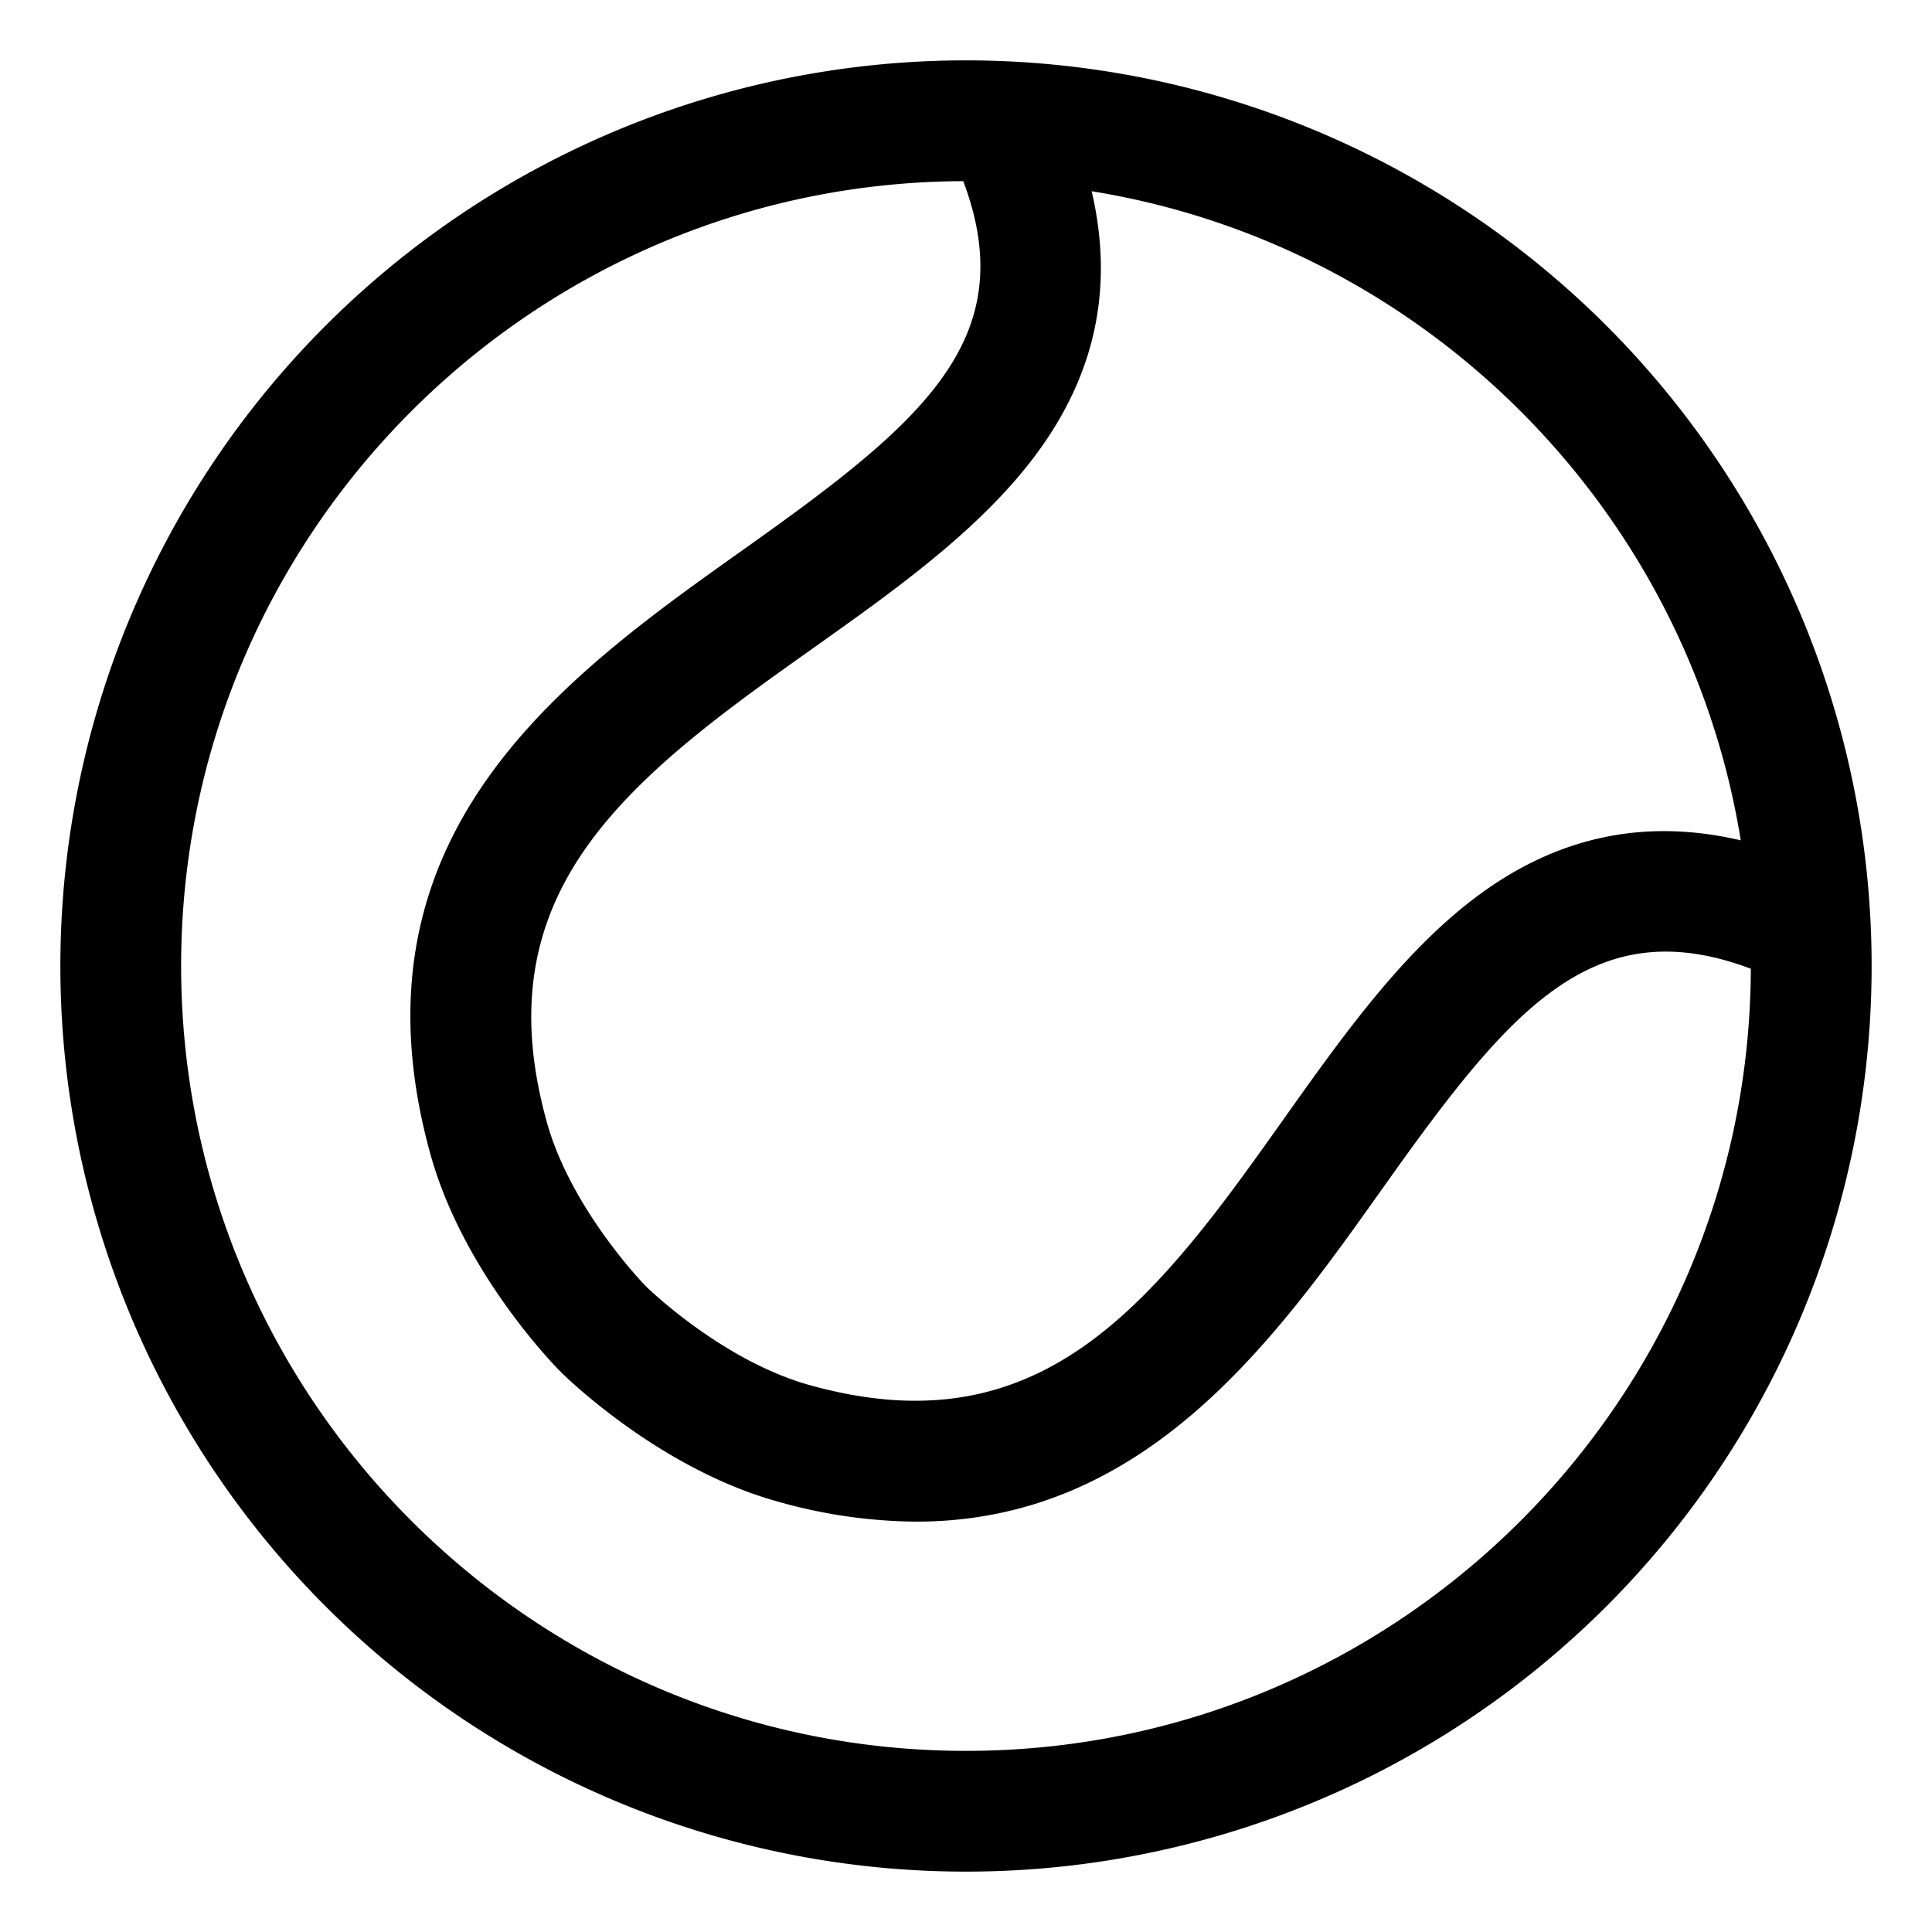
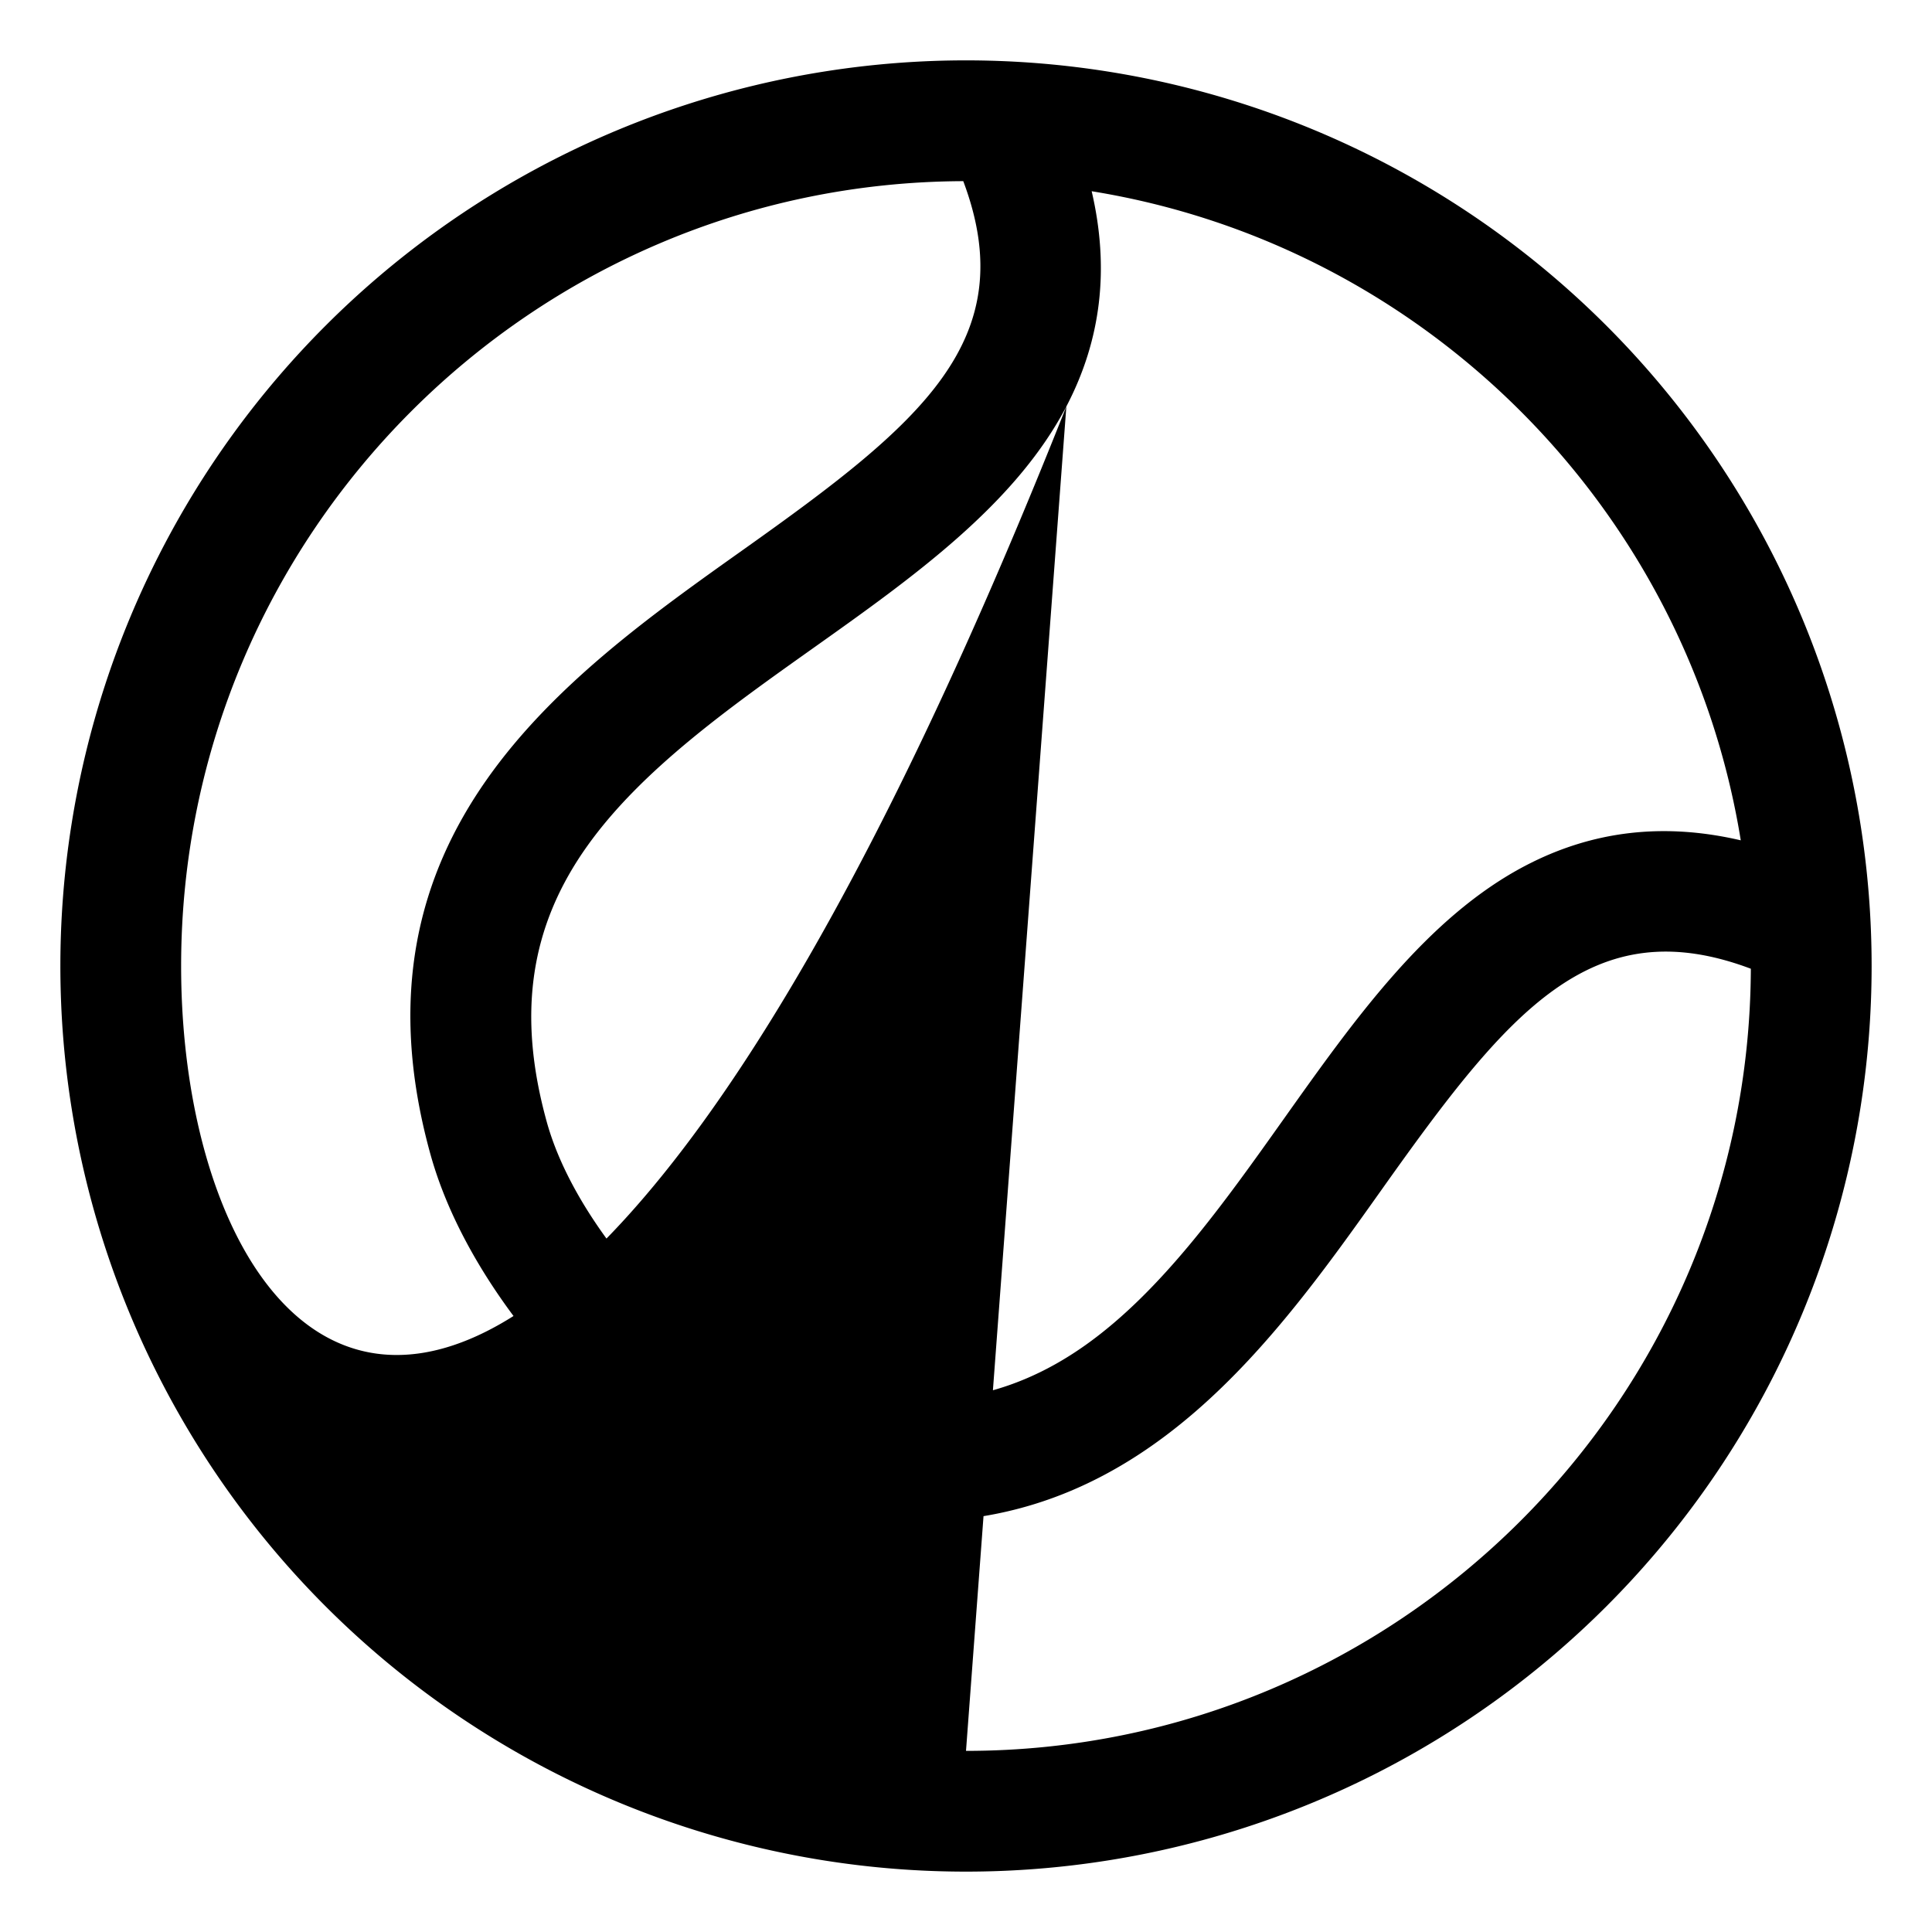
<svg xmlns="http://www.w3.org/2000/svg" width="800px" height="800px" viewBox="0 0 512 512">
-   <path fill="#000000" d="M425.706,86.294A240,240,0,0,0,86.294,425.706,240,240,0,0,0,425.706,86.294ZM282.593,107.725c9.24-17.668,11.486-36.562,6.711-57.046,88.067,14.234,157.784,83.95,172.018,172.017-20.485-4.774-39.379-2.529-57.047,6.711-26.085,13.641-45.371,40.8-64.022,67.071-15.922,22.423-32.385,45.61-52.487,59.911-21.348,15.189-44.557,18.6-73.038,10.723-23.426-6.474-43.407-26.086-43.582-26.258-.2-.2-19.823-20.295-26.258-43.581-7.872-28.482-4.465-51.691,10.723-73.039,14.3-20.1,37.488-36.565,59.911-52.487C241.79,153.1,268.952,133.81,282.593,107.725ZM256,464C141.309,464,48,370.691,48,256,48,141.551,140.917,48.4,255.276,48.009,271.1,90.1,244.08,112.224,197,145.655,149.617,179.3,90.653,221.163,114.044,305.8c8.764,31.706,33.43,56.637,34.476,57.683S174.5,389.192,206.2,397.956a137.081,137.081,0,0,0,36.59,5.291c60.9,0,95.156-48.25,123.553-88.243,33.432-47.085,55.556-74.106,97.646-58.28C463.6,371.083,370.449,464,256,464Z" class="ci-primary" />
+   <path fill="#000000" d="M425.706,86.294A240,240,0,0,0,86.294,425.706,240,240,0,0,0,425.706,86.294ZM282.593,107.725c9.24-17.668,11.486-36.562,6.711-57.046,88.067,14.234,157.784,83.95,172.018,172.017-20.485-4.774-39.379-2.529-57.047,6.711-26.085,13.641-45.371,40.8-64.022,67.071-15.922,22.423-32.385,45.61-52.487,59.911-21.348,15.189-44.557,18.6-73.038,10.723-23.426-6.474-43.407-26.086-43.582-26.258-.2-.2-19.823-20.295-26.258-43.581-7.872-28.482-4.465-51.691,10.723-73.039,14.3-20.1,37.488-36.565,59.911-52.487C241.79,153.1,268.952,133.81,282.593,107.725ZC141.309,464,48,370.691,48,256,48,141.551,140.917,48.4,255.276,48.009,271.1,90.1,244.08,112.224,197,145.655,149.617,179.3,90.653,221.163,114.044,305.8c8.764,31.706,33.43,56.637,34.476,57.683S174.5,389.192,206.2,397.956a137.081,137.081,0,0,0,36.59,5.291c60.9,0,95.156-48.25,123.553-88.243,33.432-47.085,55.556-74.106,97.646-58.28C463.6,371.083,370.449,464,256,464Z" class="ci-primary" />
</svg>